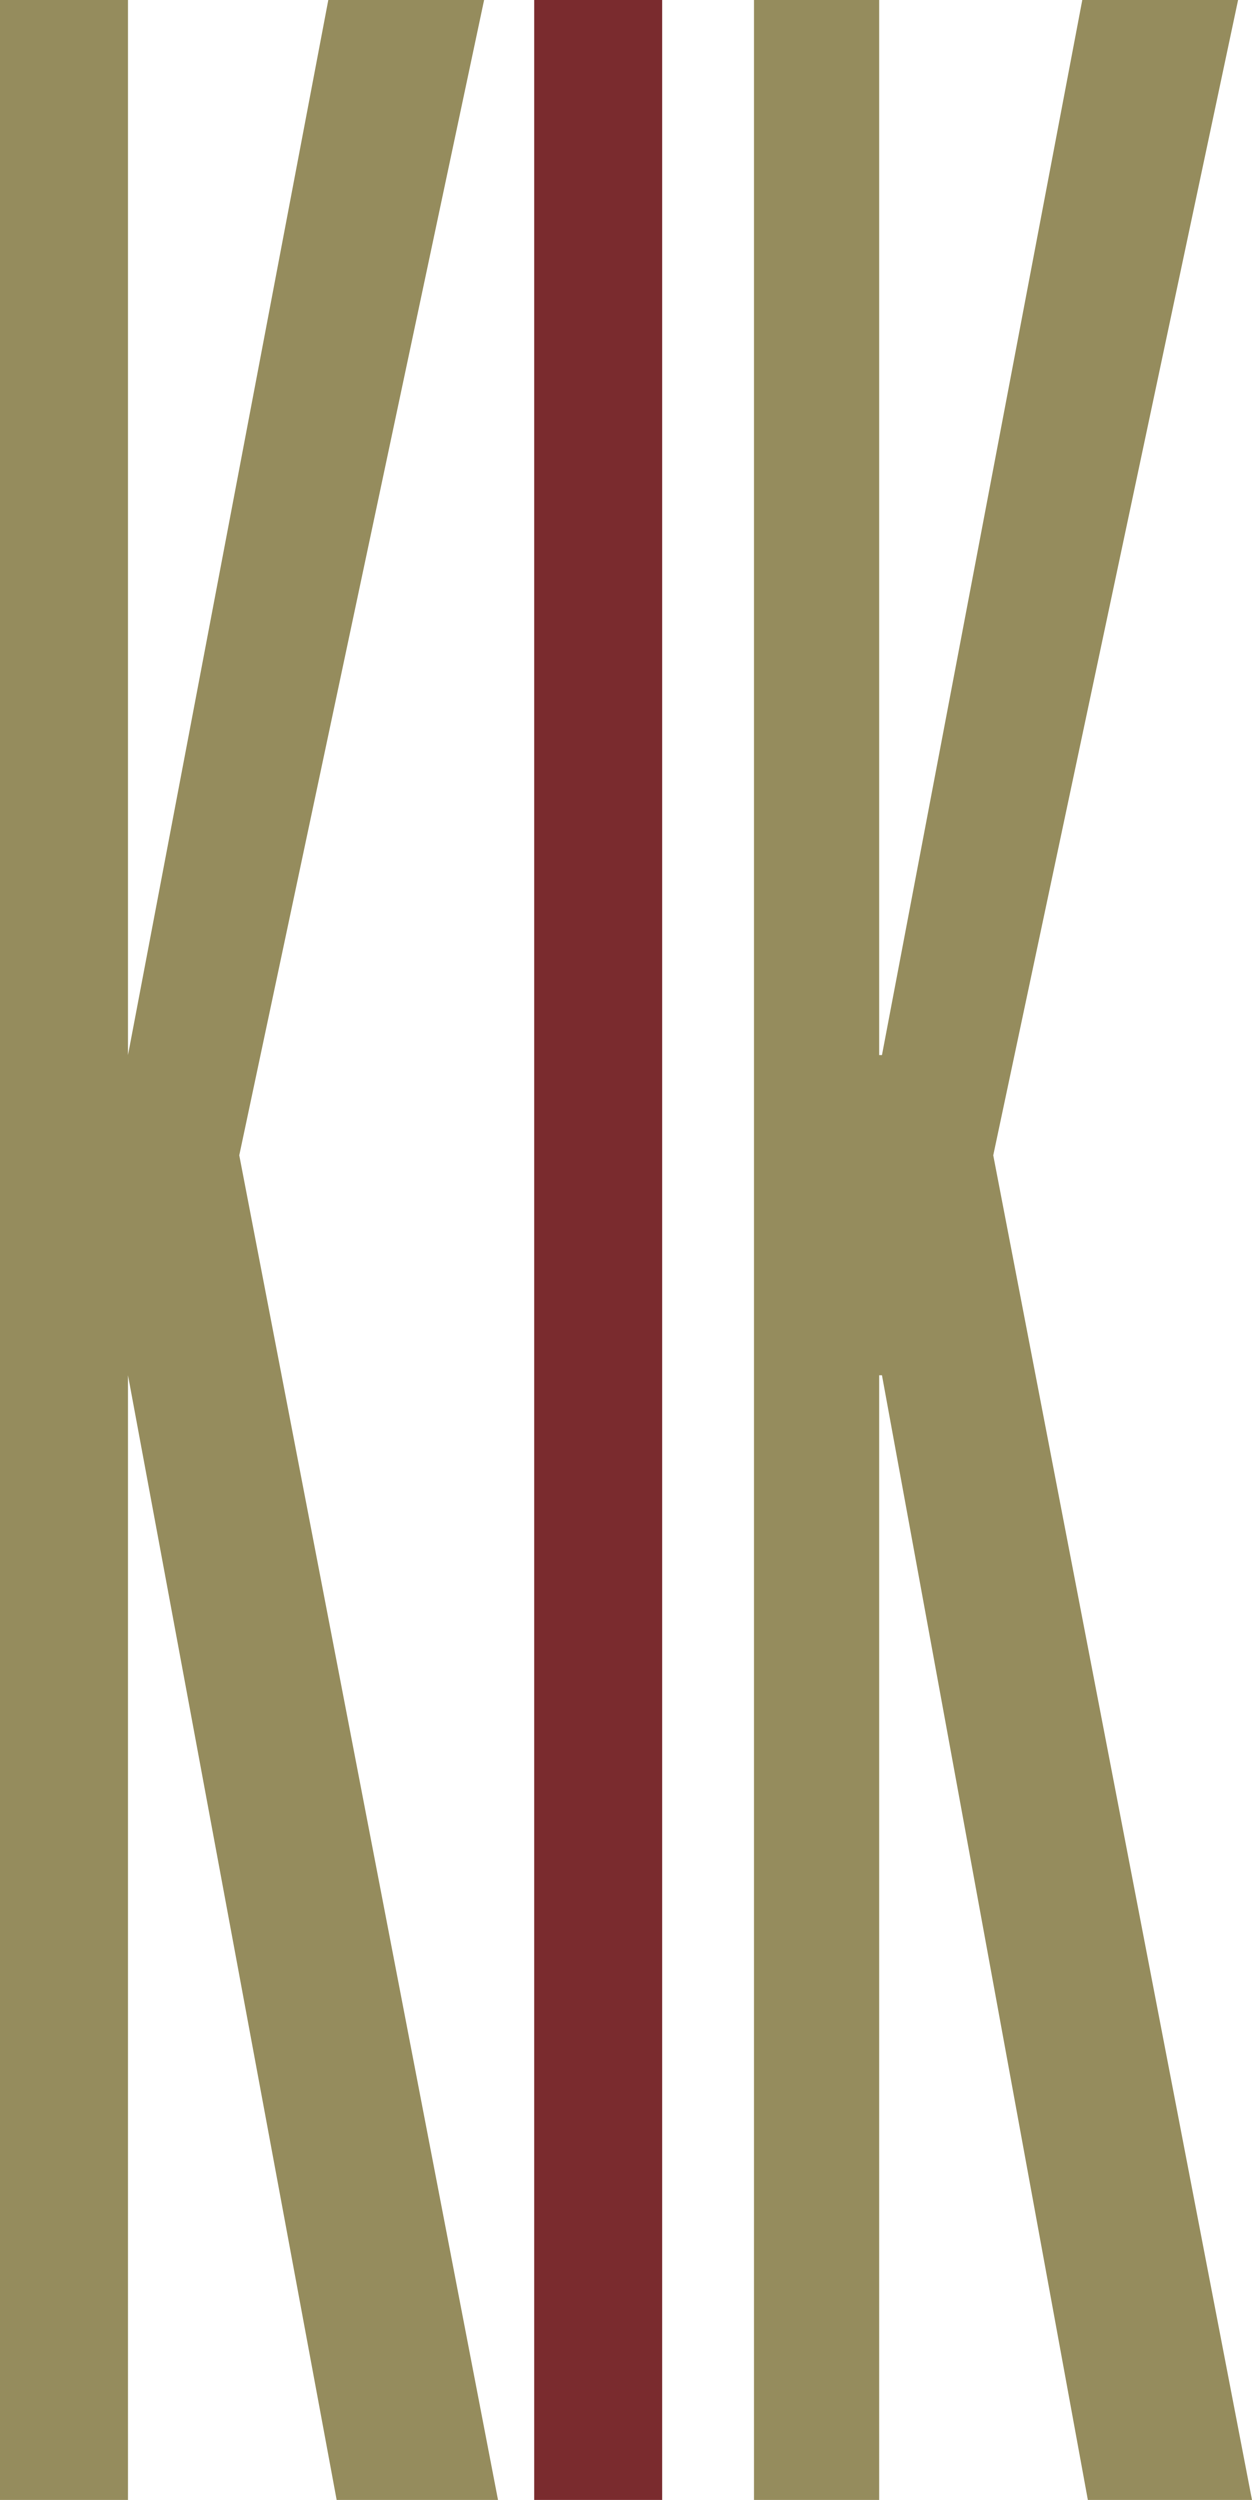
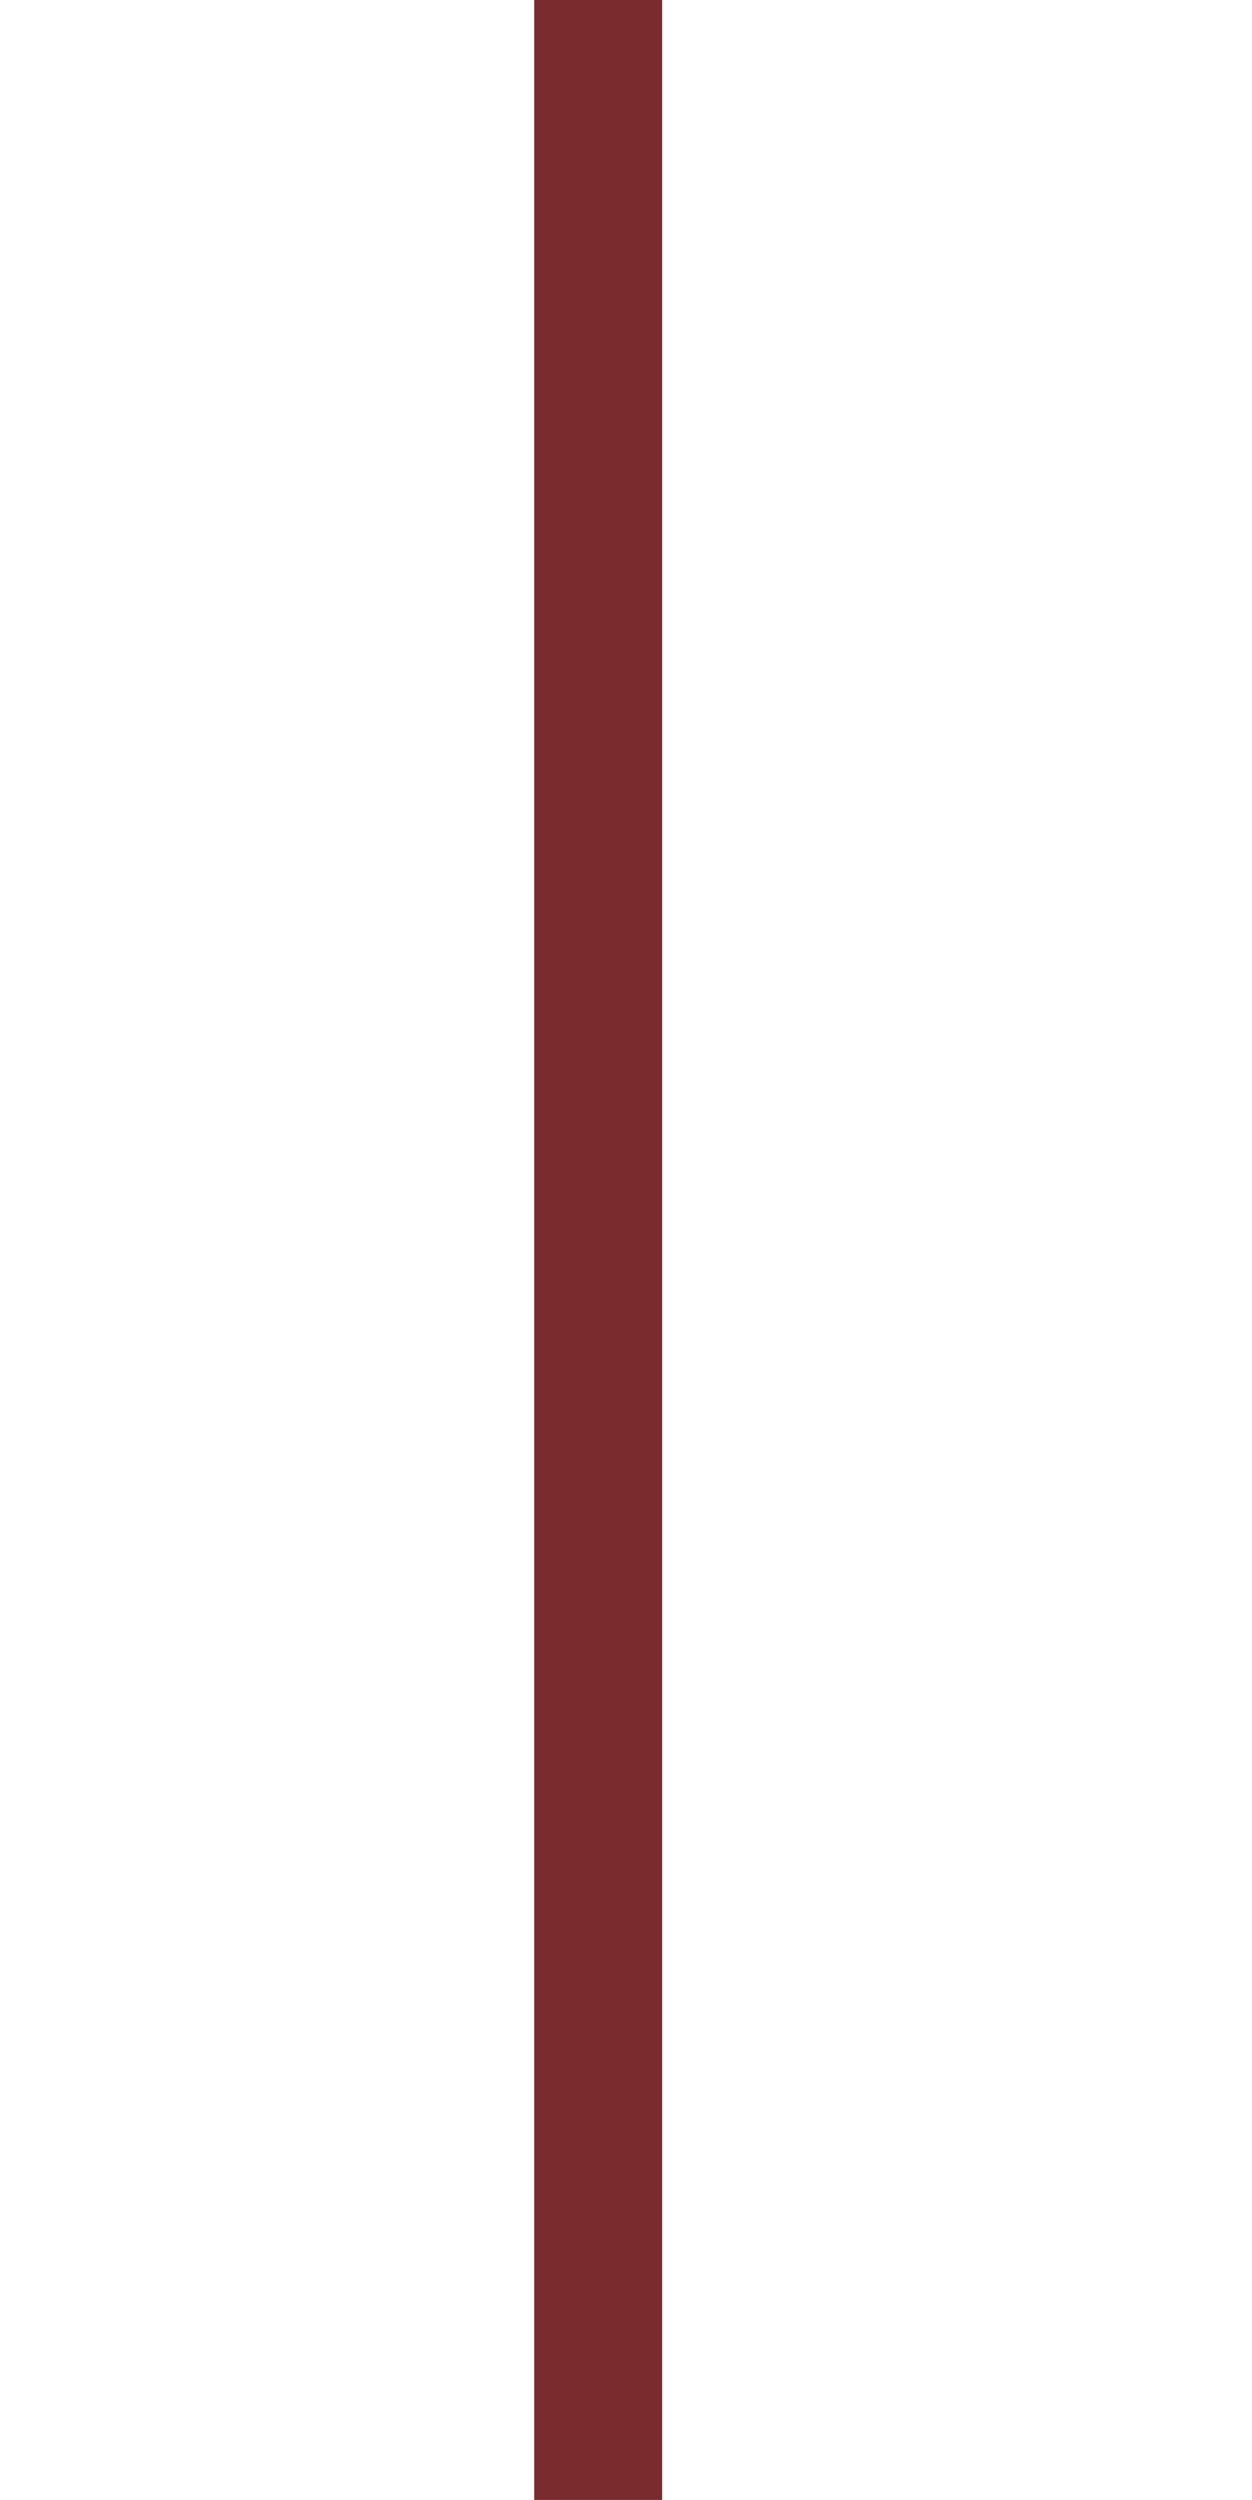
<svg xmlns="http://www.w3.org/2000/svg" viewBox="0 0 45 89.8">
  <defs>
    <style>.cls-1{fill:#958c5d;}.cls-2{fill:#7a2b2e;}</style>
  </defs>
  <g id="Layer_2" data-name="Layer 2">
    <g id="Layer_1-2" data-name="Layer 1">
-       <polygon class="cls-1" points="11.8 0 4.6 37.9 4.6 37.9 4.6 0 0 0 0 89.8 4.6 89.8 4.6 49.4 4.6 49.4 12.1 89.8 17.9 89.8 8.6 41.5 17.4 0 11.8 0" />
      <rect class="cls-2" x="19.2" width="4.6" height="89.8" />
-       <polygon class="cls-1" points="38.9 0 31.7 37.9 31.6 37.9 31.6 0 27.1 0 27.1 89.8 31.6 89.8 31.6 49.4 31.7 49.4 39.1 89.8 45 89.8 35.7 41.5 44.5 0 38.9 0" />
    </g>
  </g>
</svg>